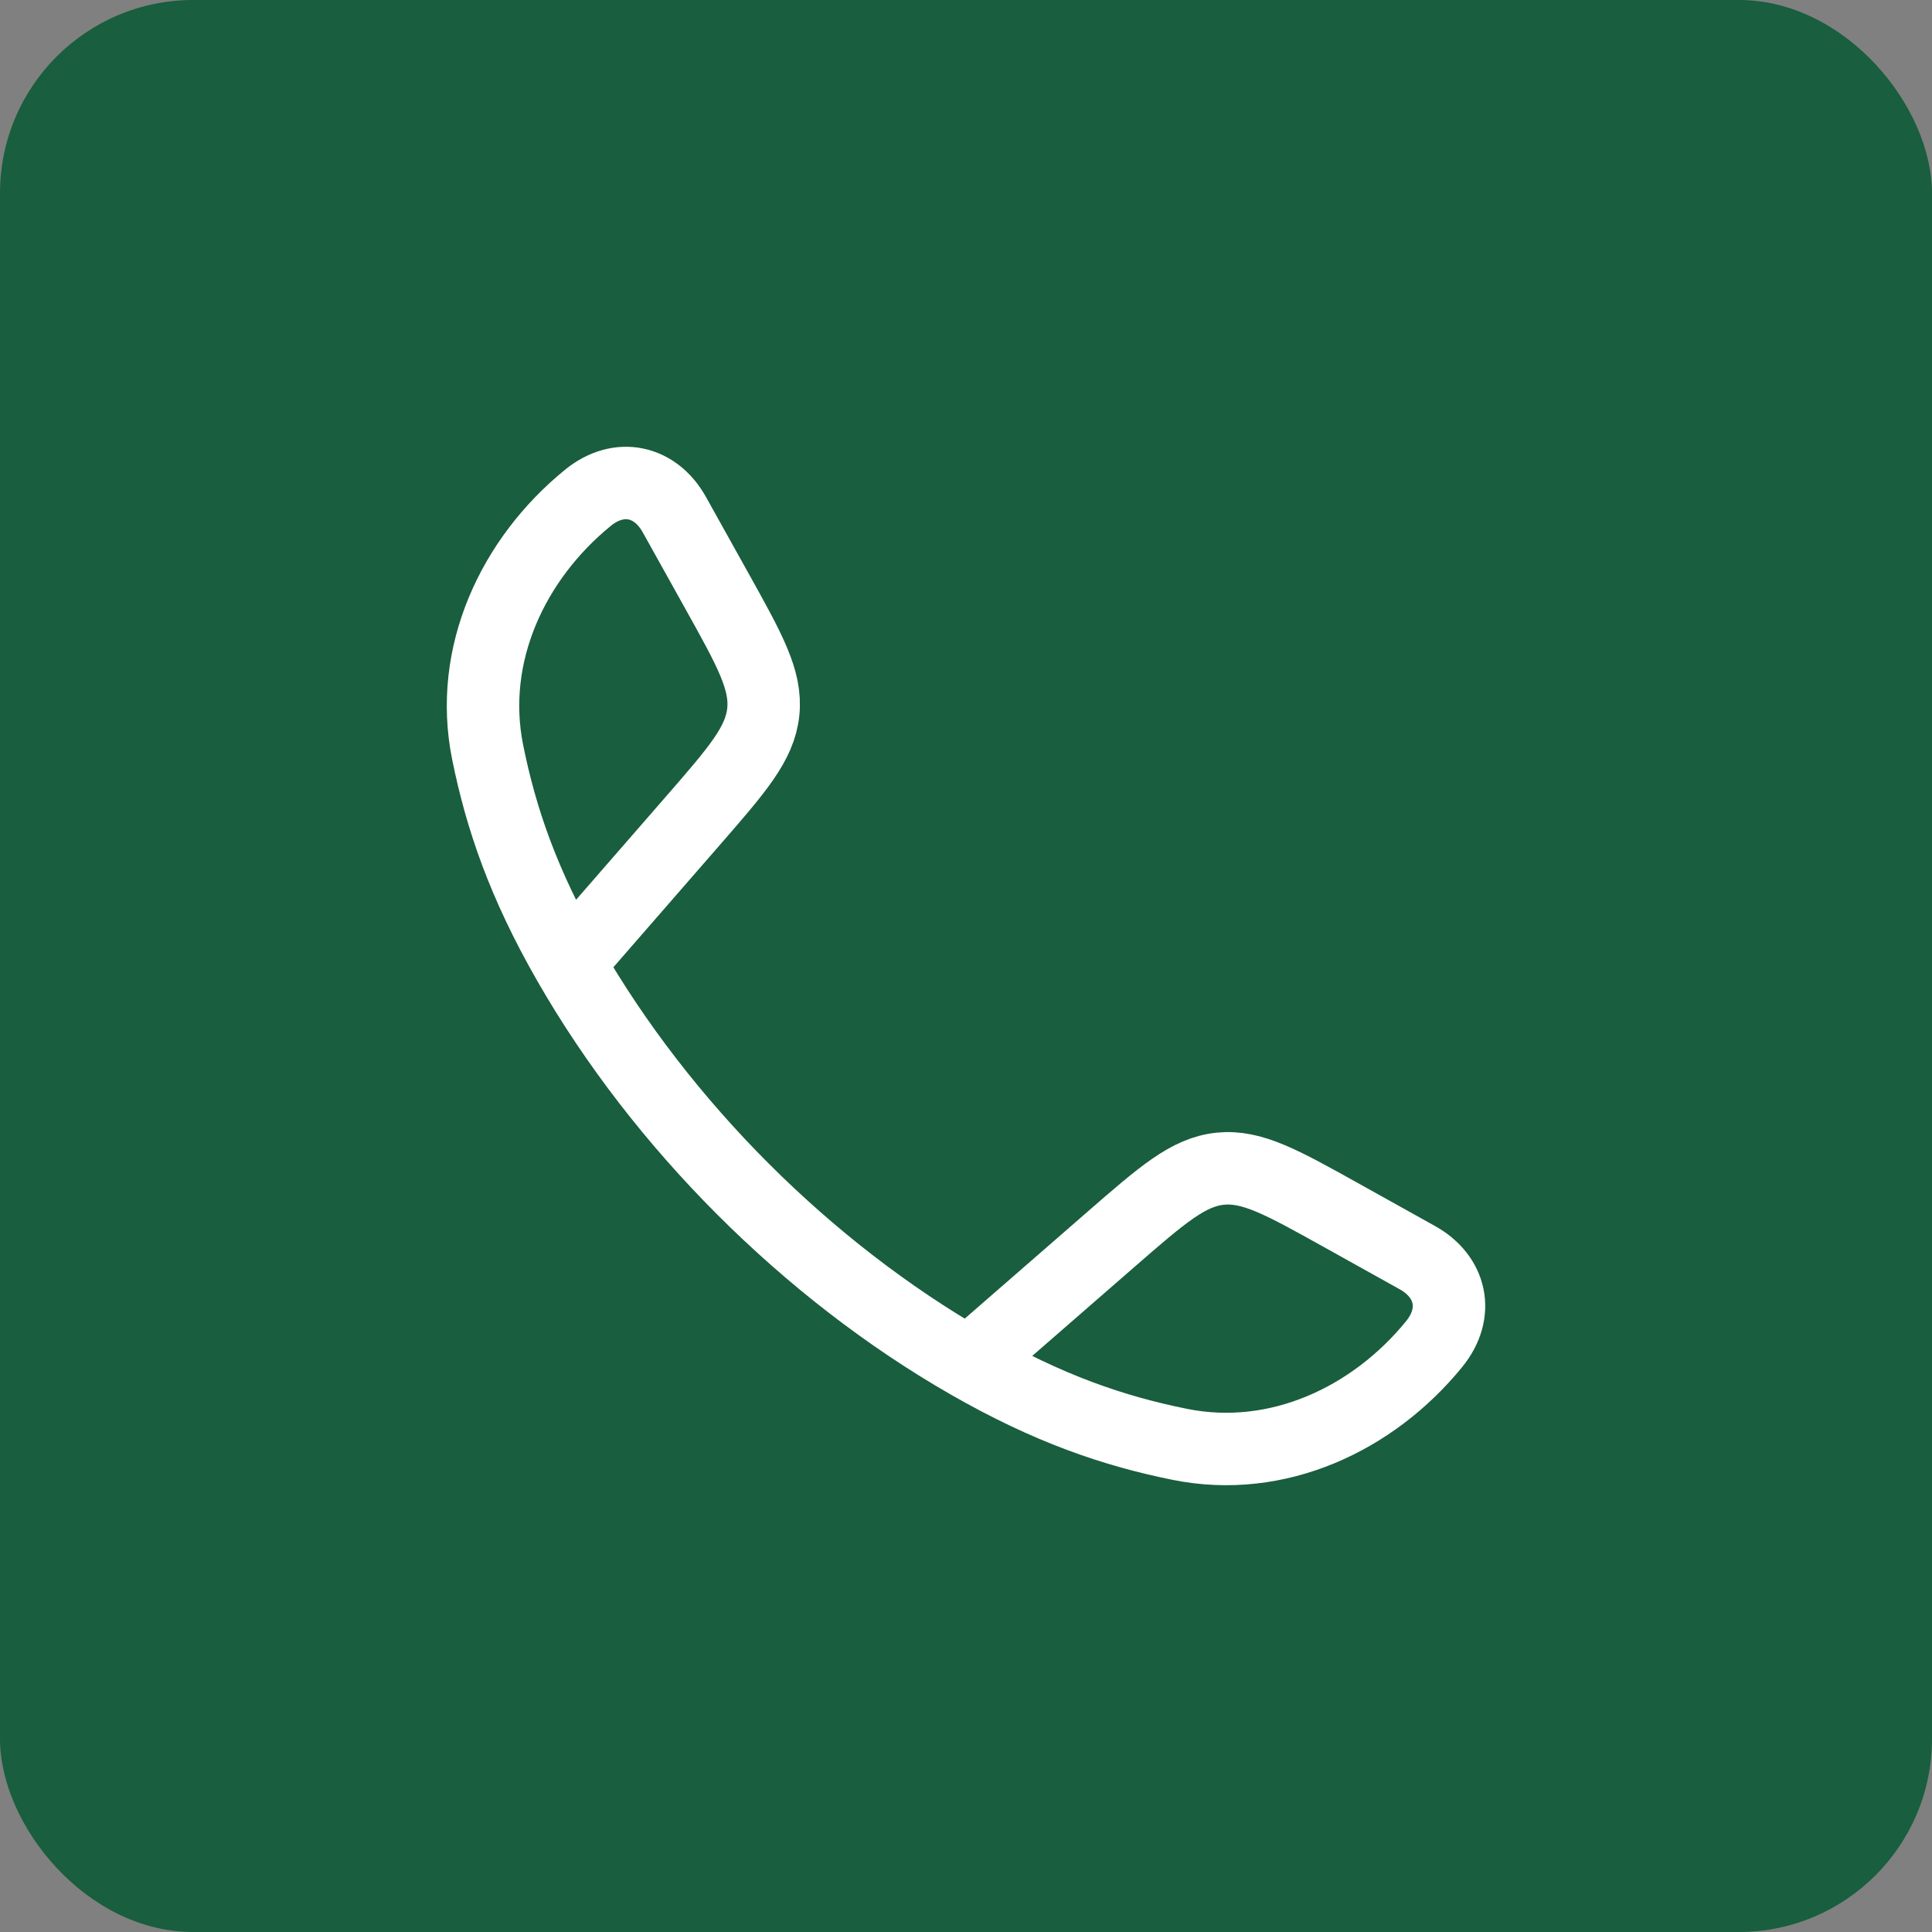
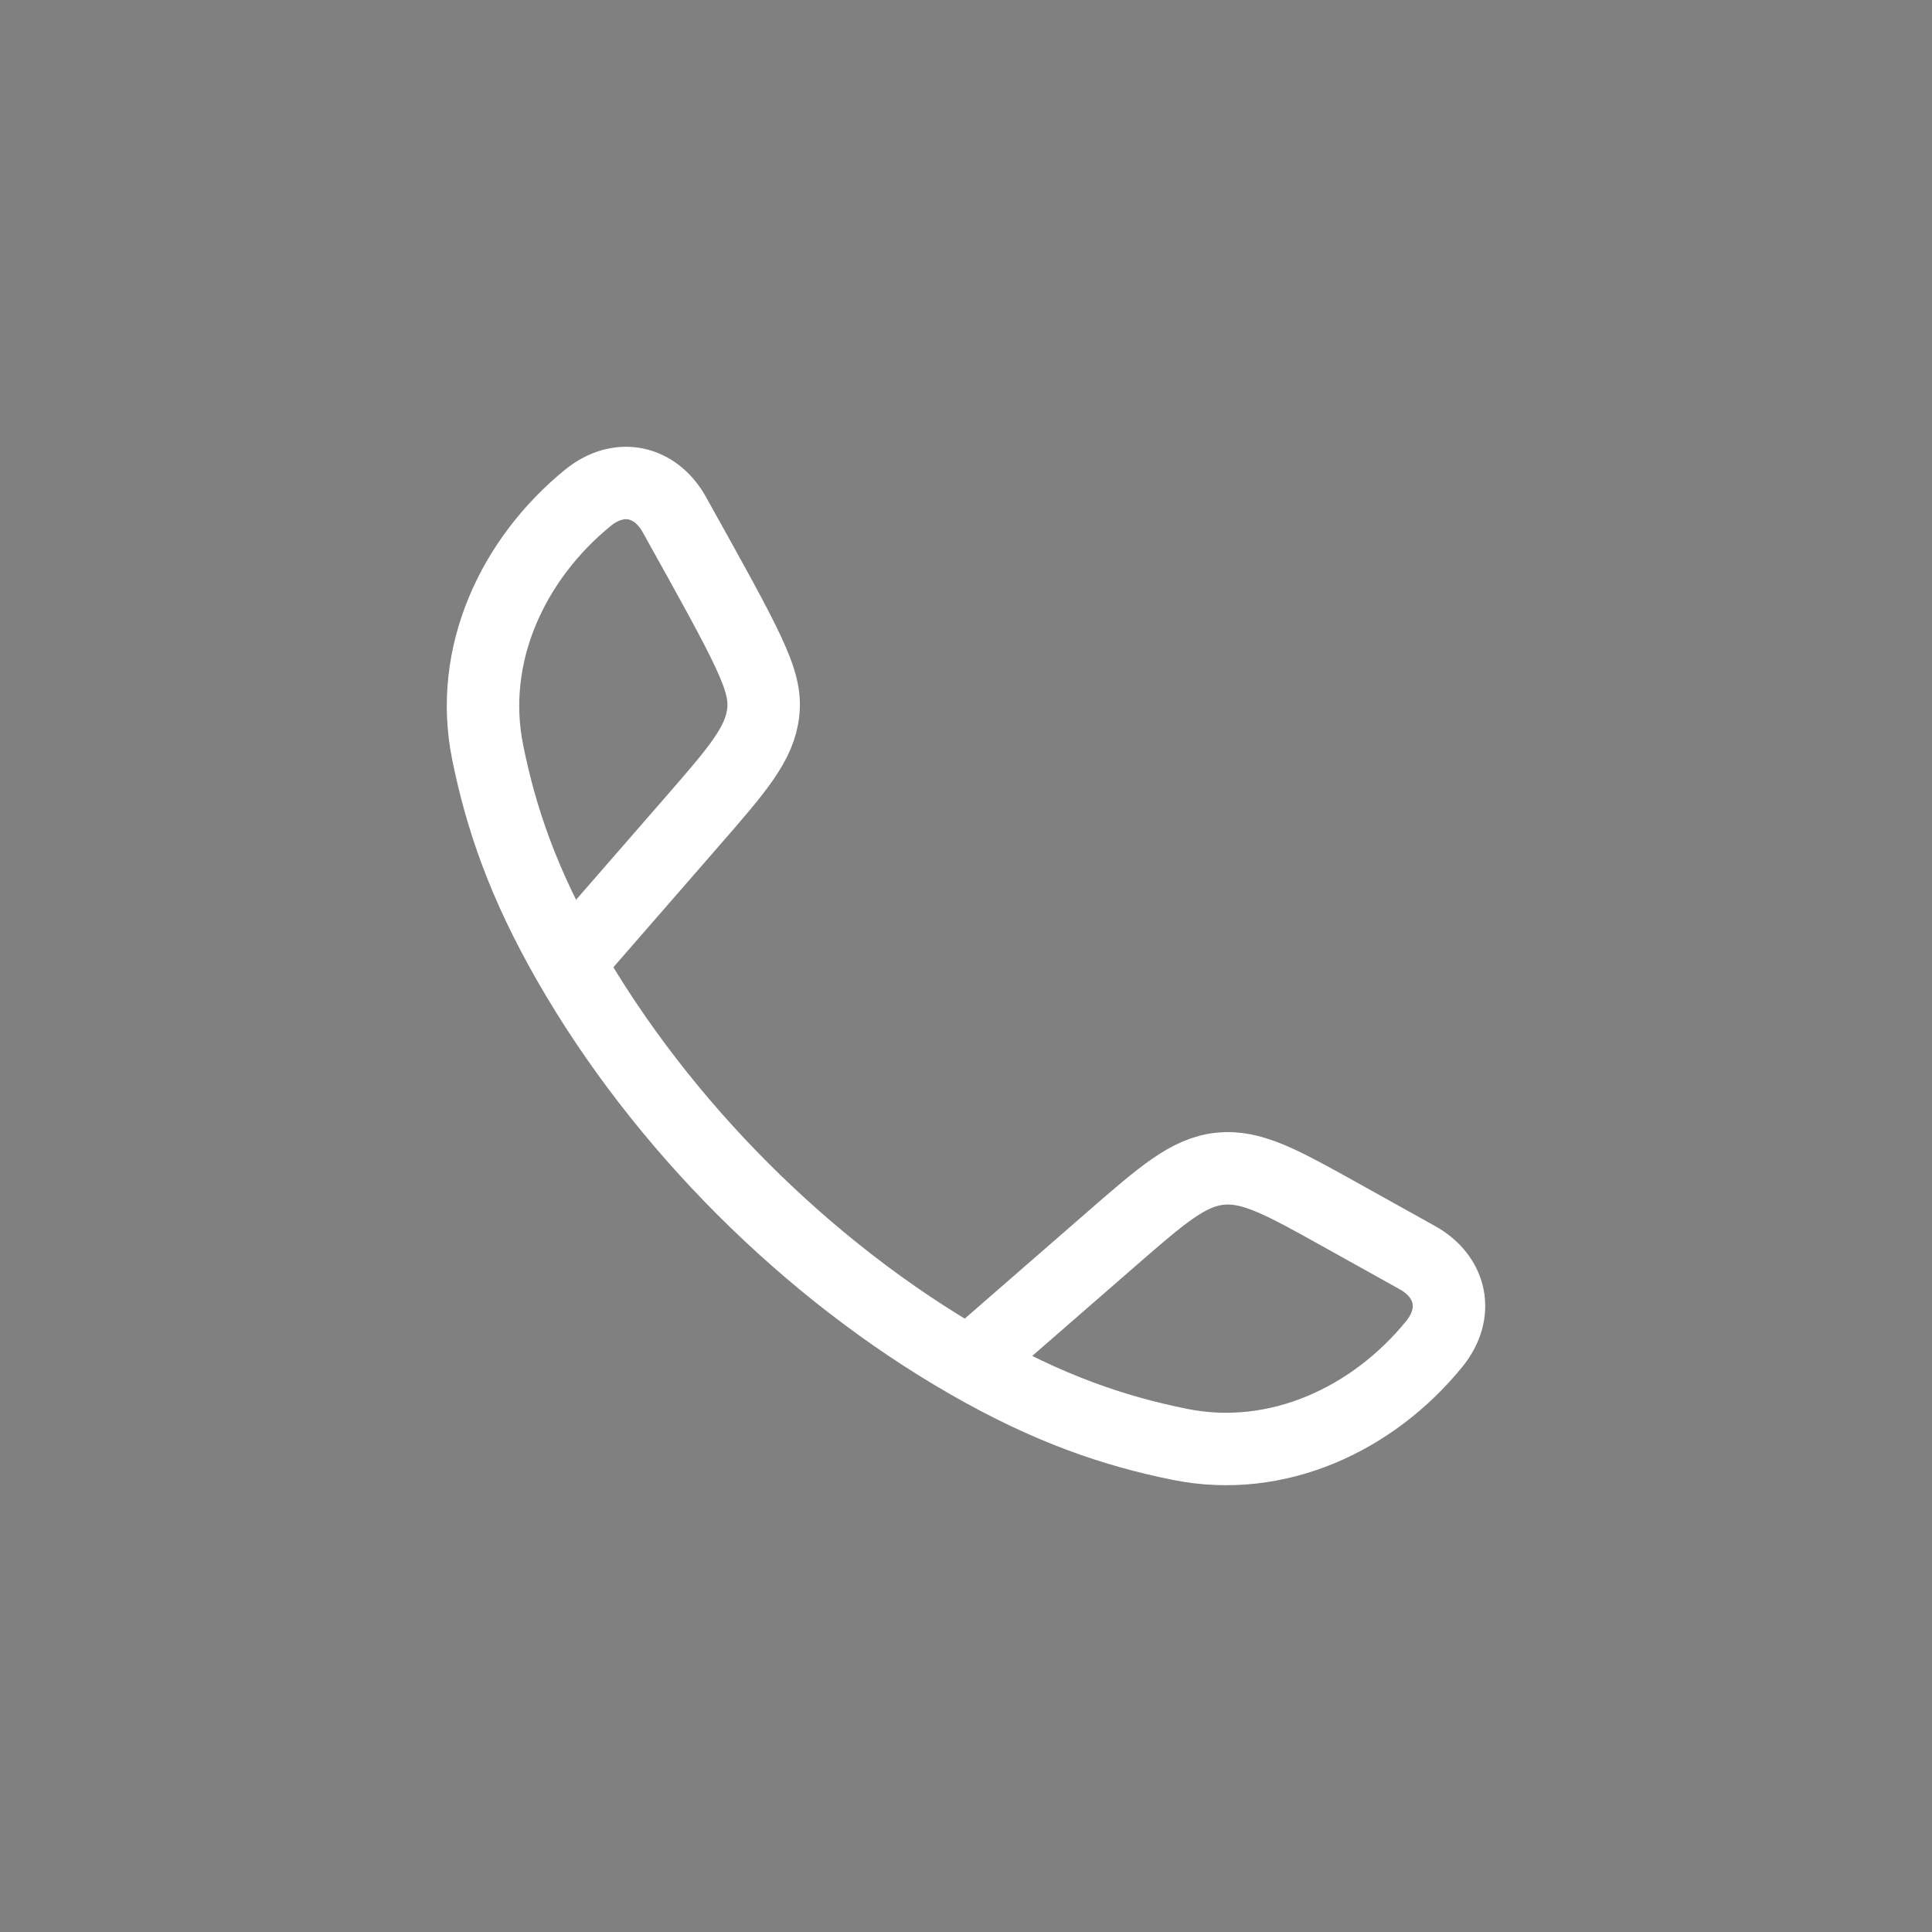
<svg xmlns="http://www.w3.org/2000/svg" width="40" height="40" viewBox="0 0 40 40" fill="none">
  <rect x="0" y="0" width="40" height="40" fill="#808080" stroke="none" />
-   <rect width="40" height="40" rx="4" fill="#195E3E" />
-   <path d="M11.778 19.942C10.83 18.29 10.372 16.94 10.096 15.572C9.688 13.548 10.622 11.571 12.169 10.309C12.823 9.776 13.573 9.959 13.96 10.652L14.833 12.219C15.525 13.461 15.871 14.081 15.803 14.739C15.734 15.398 15.267 15.934 14.334 17.006L11.778 19.942ZM11.778 19.942C13.697 23.288 16.708 26.302 20.058 28.222M20.058 28.222C21.711 29.17 23.06 29.628 24.428 29.904C26.452 30.312 28.429 29.378 29.69 27.831C30.224 27.177 30.041 26.427 29.348 26.04L27.781 25.167C26.539 24.475 25.919 24.129 25.261 24.197C24.602 24.266 24.066 24.733 22.994 25.666L20.058 28.222Z" stroke="white" stroke-width="1.5" stroke-linecap="round" stroke-linejoin="round" />
+   <path d="M11.778 19.942C10.83 18.29 10.372 16.94 10.096 15.572C9.688 13.548 10.622 11.571 12.169 10.309C12.823 9.776 13.573 9.959 13.96 10.652C15.525 13.461 15.871 14.081 15.803 14.739C15.734 15.398 15.267 15.934 14.334 17.006L11.778 19.942ZM11.778 19.942C13.697 23.288 16.708 26.302 20.058 28.222M20.058 28.222C21.711 29.17 23.06 29.628 24.428 29.904C26.452 30.312 28.429 29.378 29.69 27.831C30.224 27.177 30.041 26.427 29.348 26.04L27.781 25.167C26.539 24.475 25.919 24.129 25.261 24.197C24.602 24.266 24.066 24.733 22.994 25.666L20.058 28.222Z" stroke="white" stroke-width="1.5" stroke-linecap="round" stroke-linejoin="round" />
</svg>